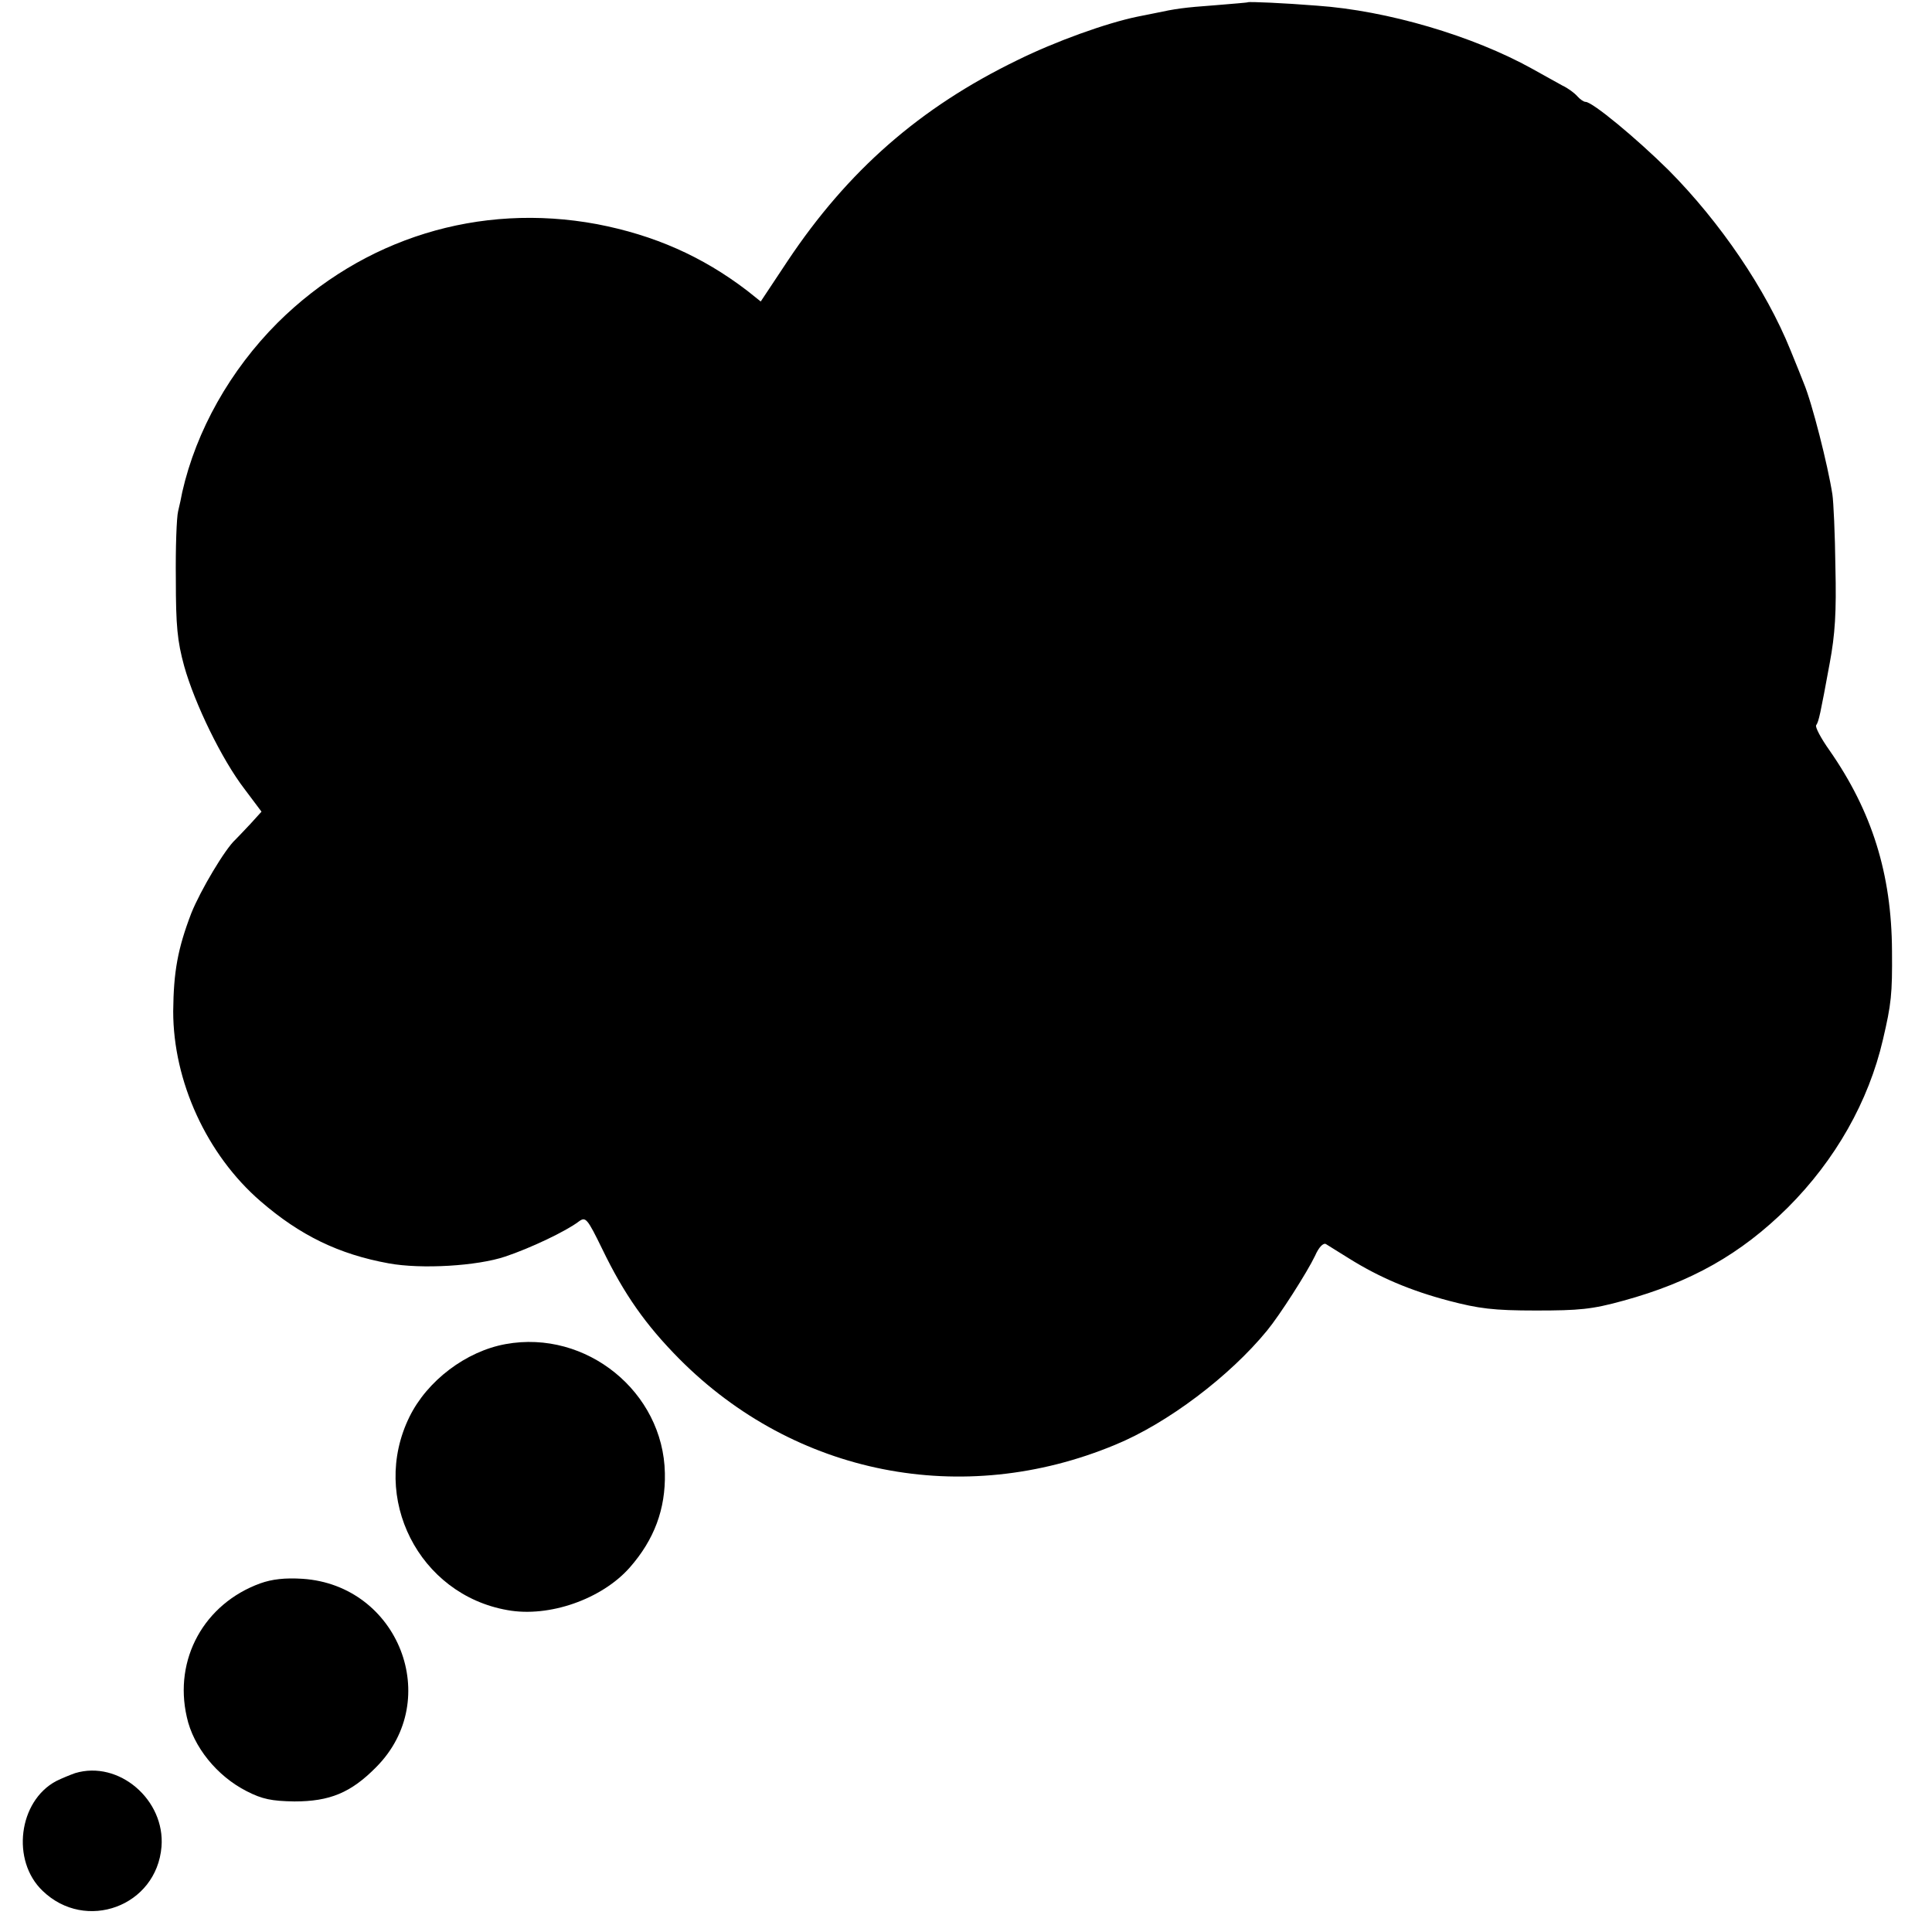
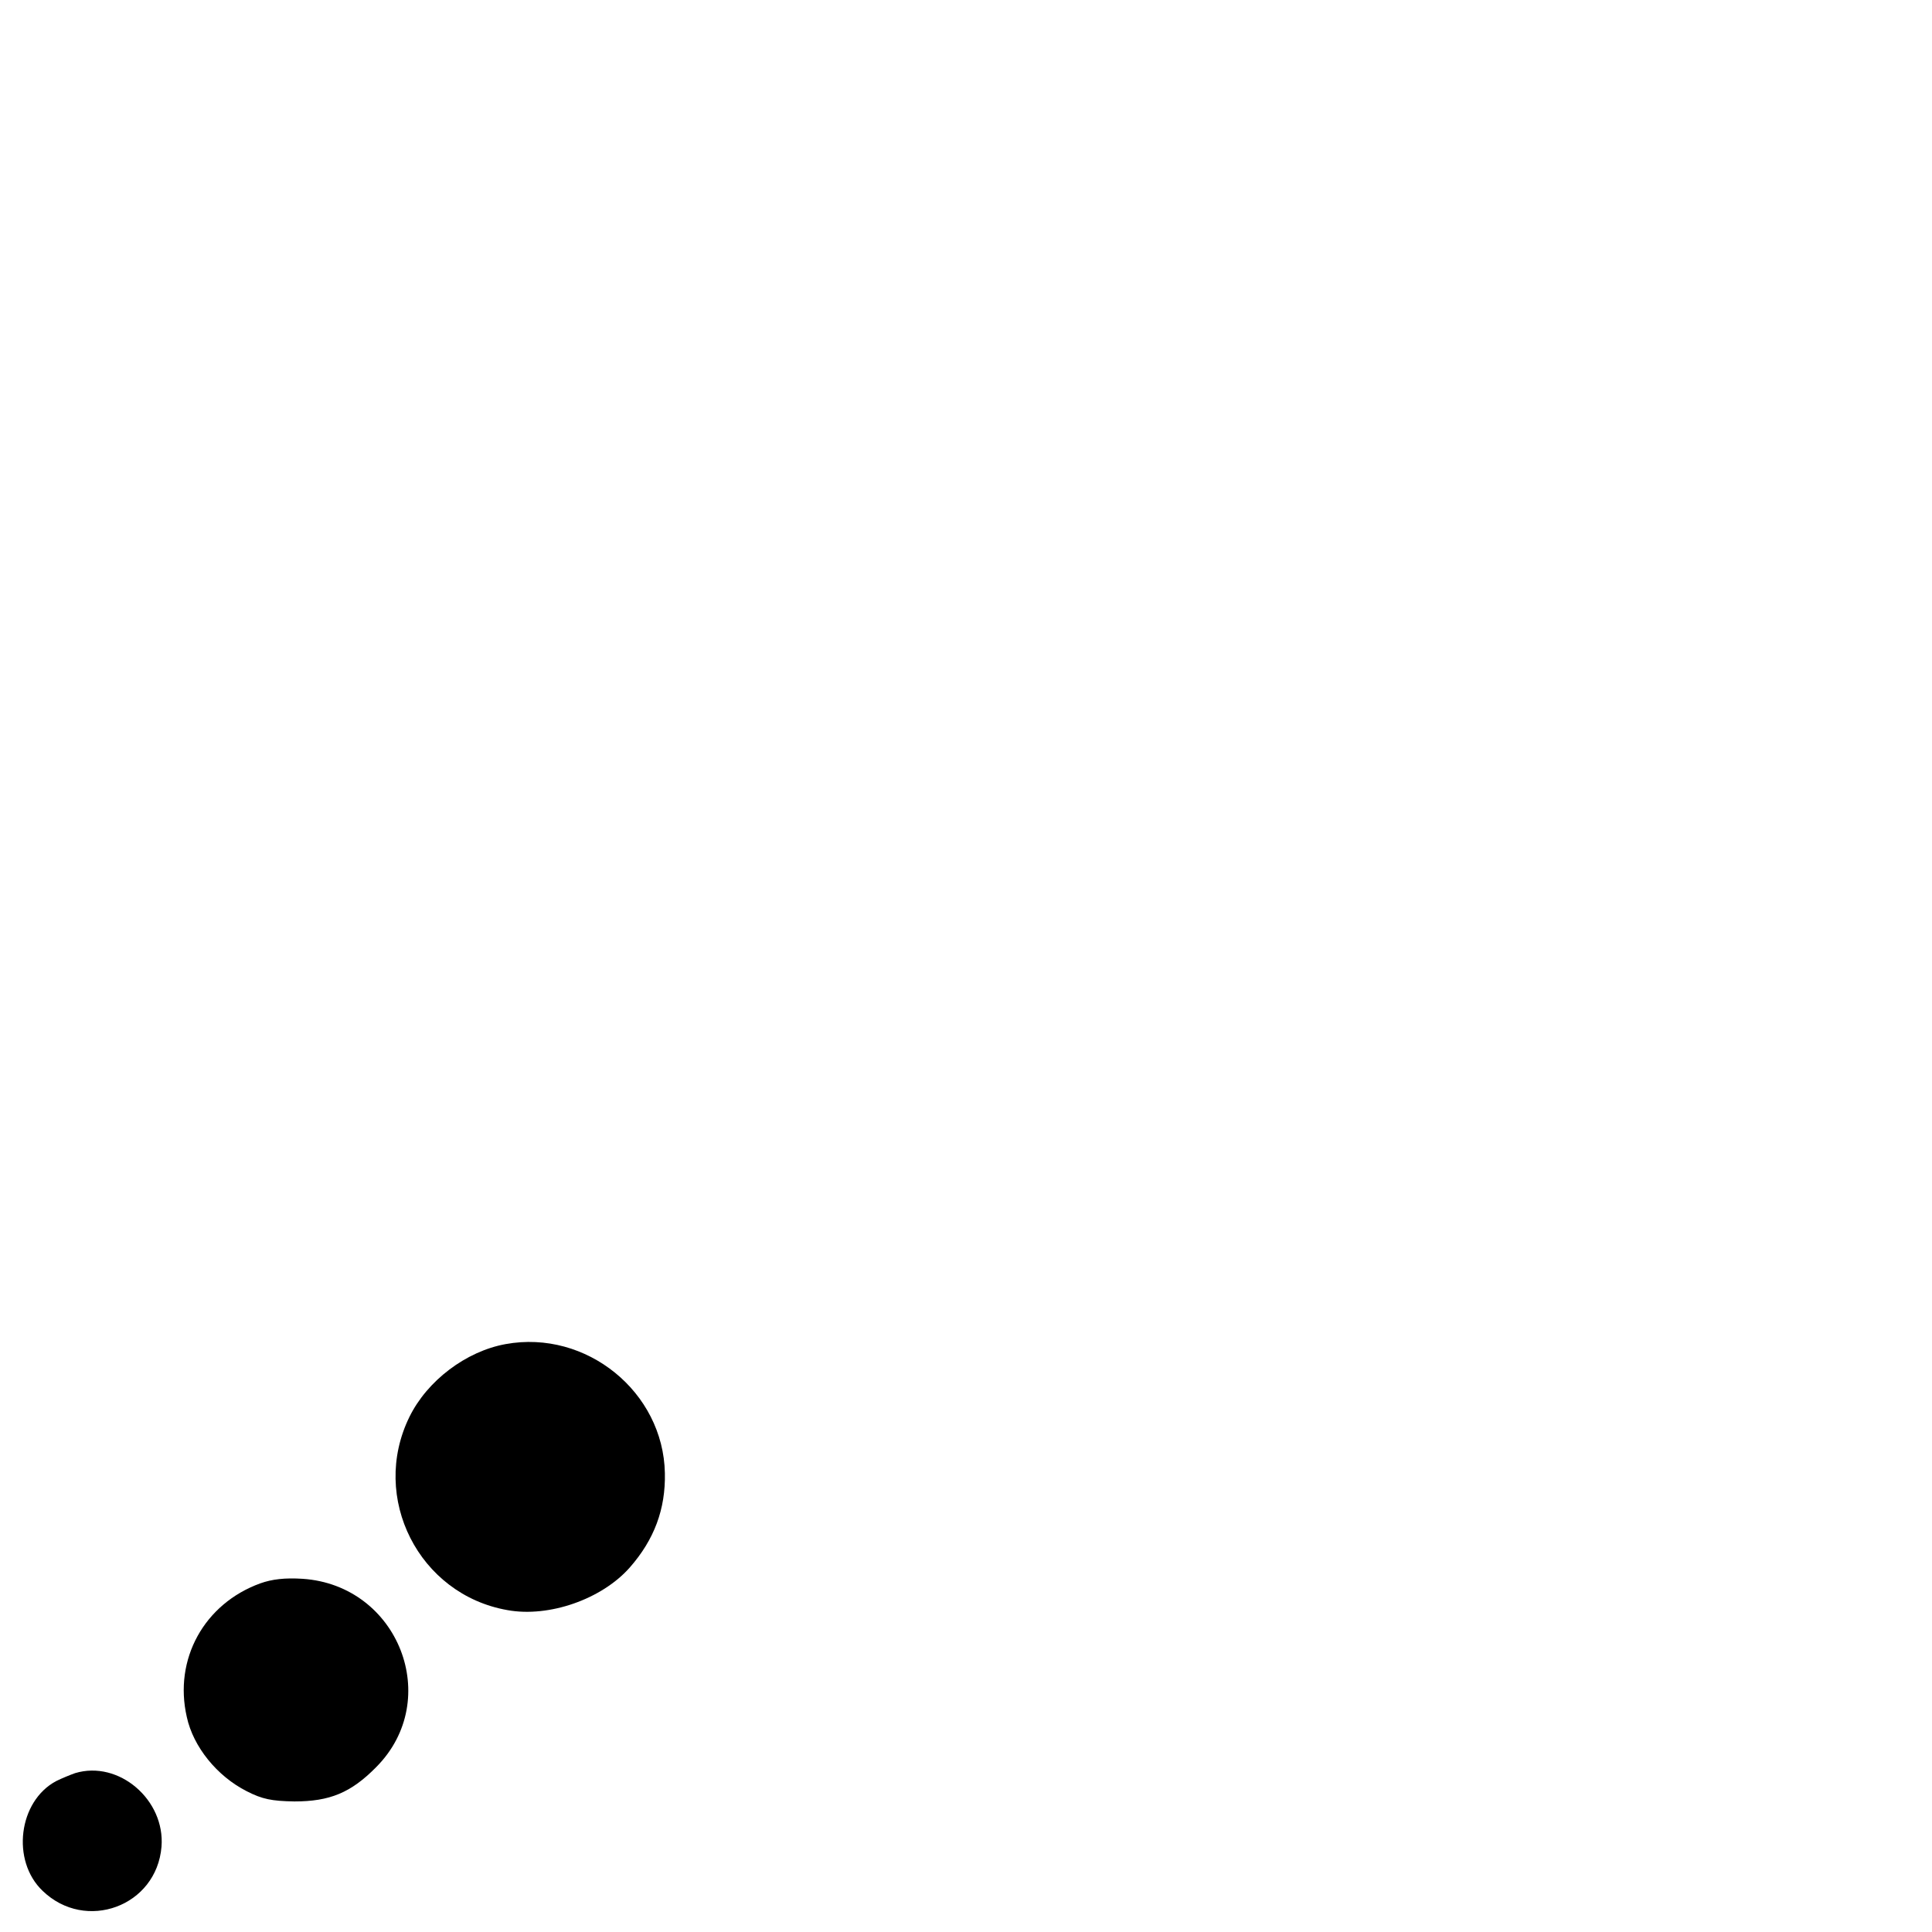
<svg xmlns="http://www.w3.org/2000/svg" version="1.0" width="512pt" height="512pt" viewBox="0 0 512 512" preserveAspectRatio="xMidYMid meet">
  <g transform="translate(0,512) scale(0.1,-0.1)" fill="#000000" stroke="none">
-     <path d="M3307 5114 c-1 -1 -41 -4 -88 -8 -82 -6 -103 -9 -159 -21 -14 -3 -34 -7 -45 -9 -83 -17 -219 -66 -320 -116 -257 -125 -448 -292 -608 -532 l-71 -107 -35 28 c-120 92 -248 148 -399 177 -312 58 -620 -37 -846 -261 -126 -126 -216 -286 -253 -449 -2 -12 -7 -34 -11 -51 -4 -16 -7 -97 -6 -180 0 -124 4 -164 22 -230 28 -100 100 -248 160 -326 l45 -60 -29 -32 c-16 -17 -34 -36 -40 -42 -27 -24 -93 -135 -117 -195 -36 -94 -47 -155 -48 -260 0 -186 89 -380 231 -503 105 -91 208 -141 340 -165 87 -16 235 -7 309 18 66 22 161 67 195 93 18 13 22 9 62 -73 58 -120 115 -201 204 -291 306 -308 751 -396 1155 -228 139 57 304 182 403 303 33 40 106 154 127 198 10 23 22 35 29 31 6 -4 34 -21 61 -38 80 -50 162 -85 264 -112 80 -21 119 -26 231 -26 115 0 149 3 232 26 179 49 311 123 436 247 126 126 214 281 252 445 22 94 25 120 24 235 -1 204 -53 370 -166 532 -22 31 -38 61 -35 66 7 10 11 29 36 165 14 75 18 134 15 255 -1 86 -5 173 -8 192 -12 77 -54 243 -76 295 -4 11 -20 50 -35 87 -65 161 -186 339 -323 477 -87 86 -202 181 -220 181 -5 0 -15 7 -22 15 -7 8 -24 21 -39 28 -14 8 -51 28 -81 45 -157 87 -383 154 -570 167 -87 7 -180 11 -183 9z" />
    <path d="M1340 1558 c-105 -19 -208 -97 -255 -193 -105 -214 25 -471 260 -512 110 -20 250 29 324 113 65 74 95 155 93 250 -4 215 -208 381 -422 342z" />
    <path d="M690 924 c-149 -54 -230 -201 -195 -354 17 -79 80 -157 159 -197 41 -21 66 -26 126 -27 94 0 150 23 217 91 178 179 59 482 -195 499 -47 3 -81 -1 -112 -12z" />
    <path d="M199 421 c-14 -5 -36 -14 -50 -21 -100 -53 -120 -211 -36 -291 114 -110 302 -41 315 117 10 124 -113 230 -229 195z" />
  </g>
</svg>